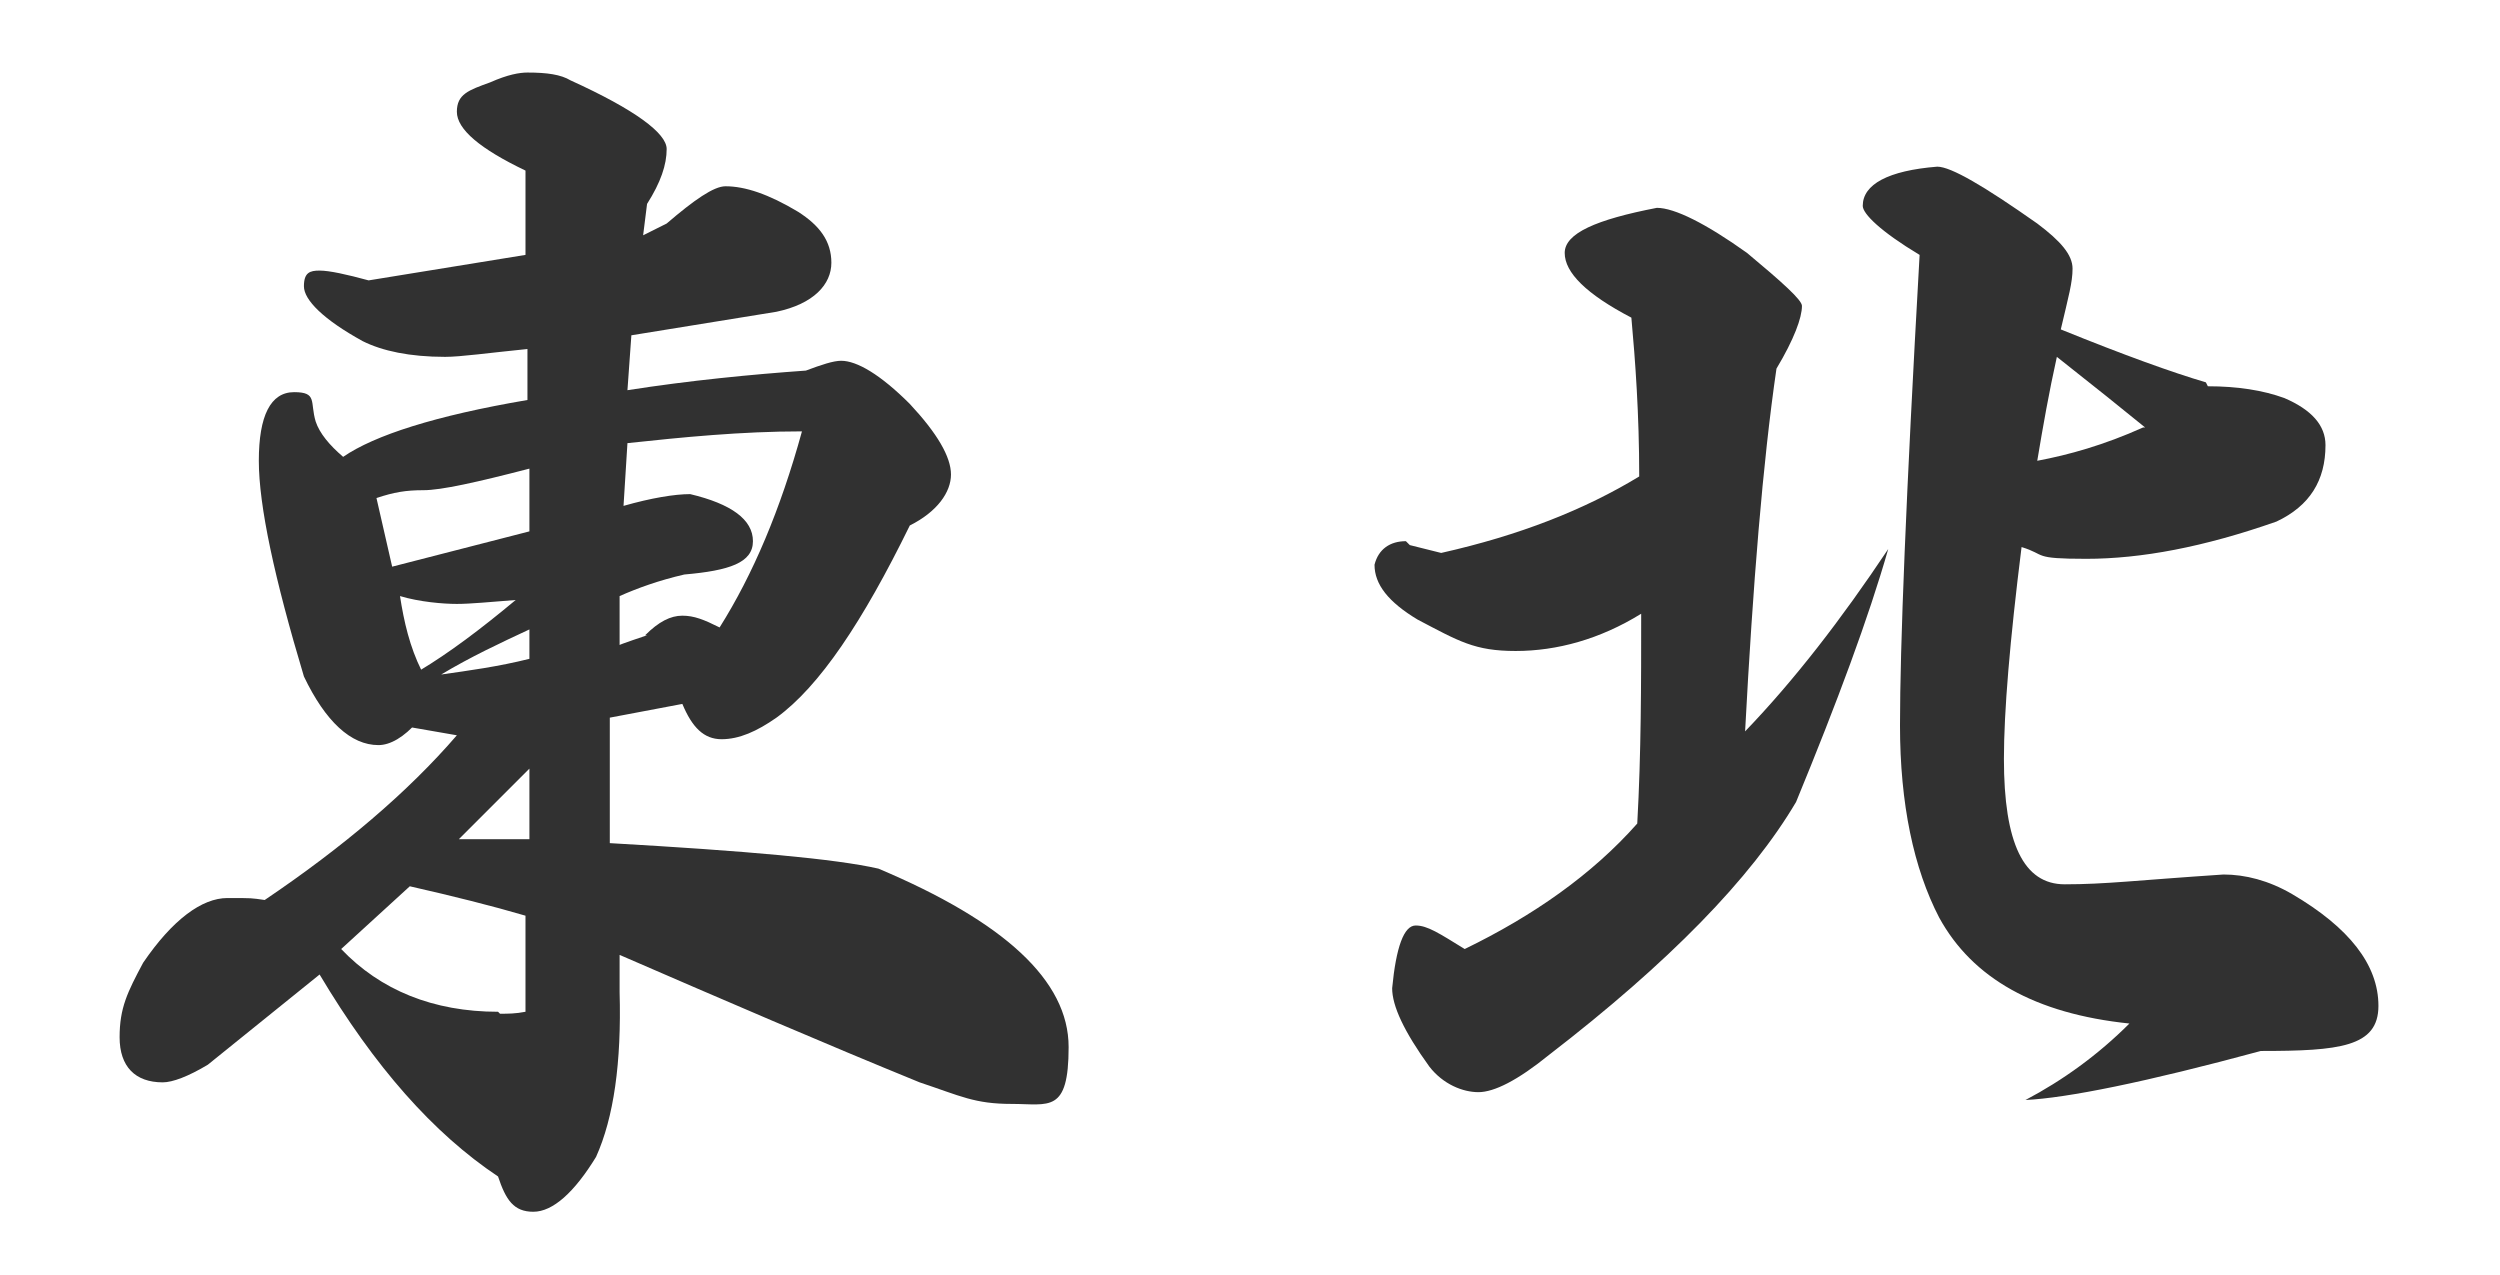
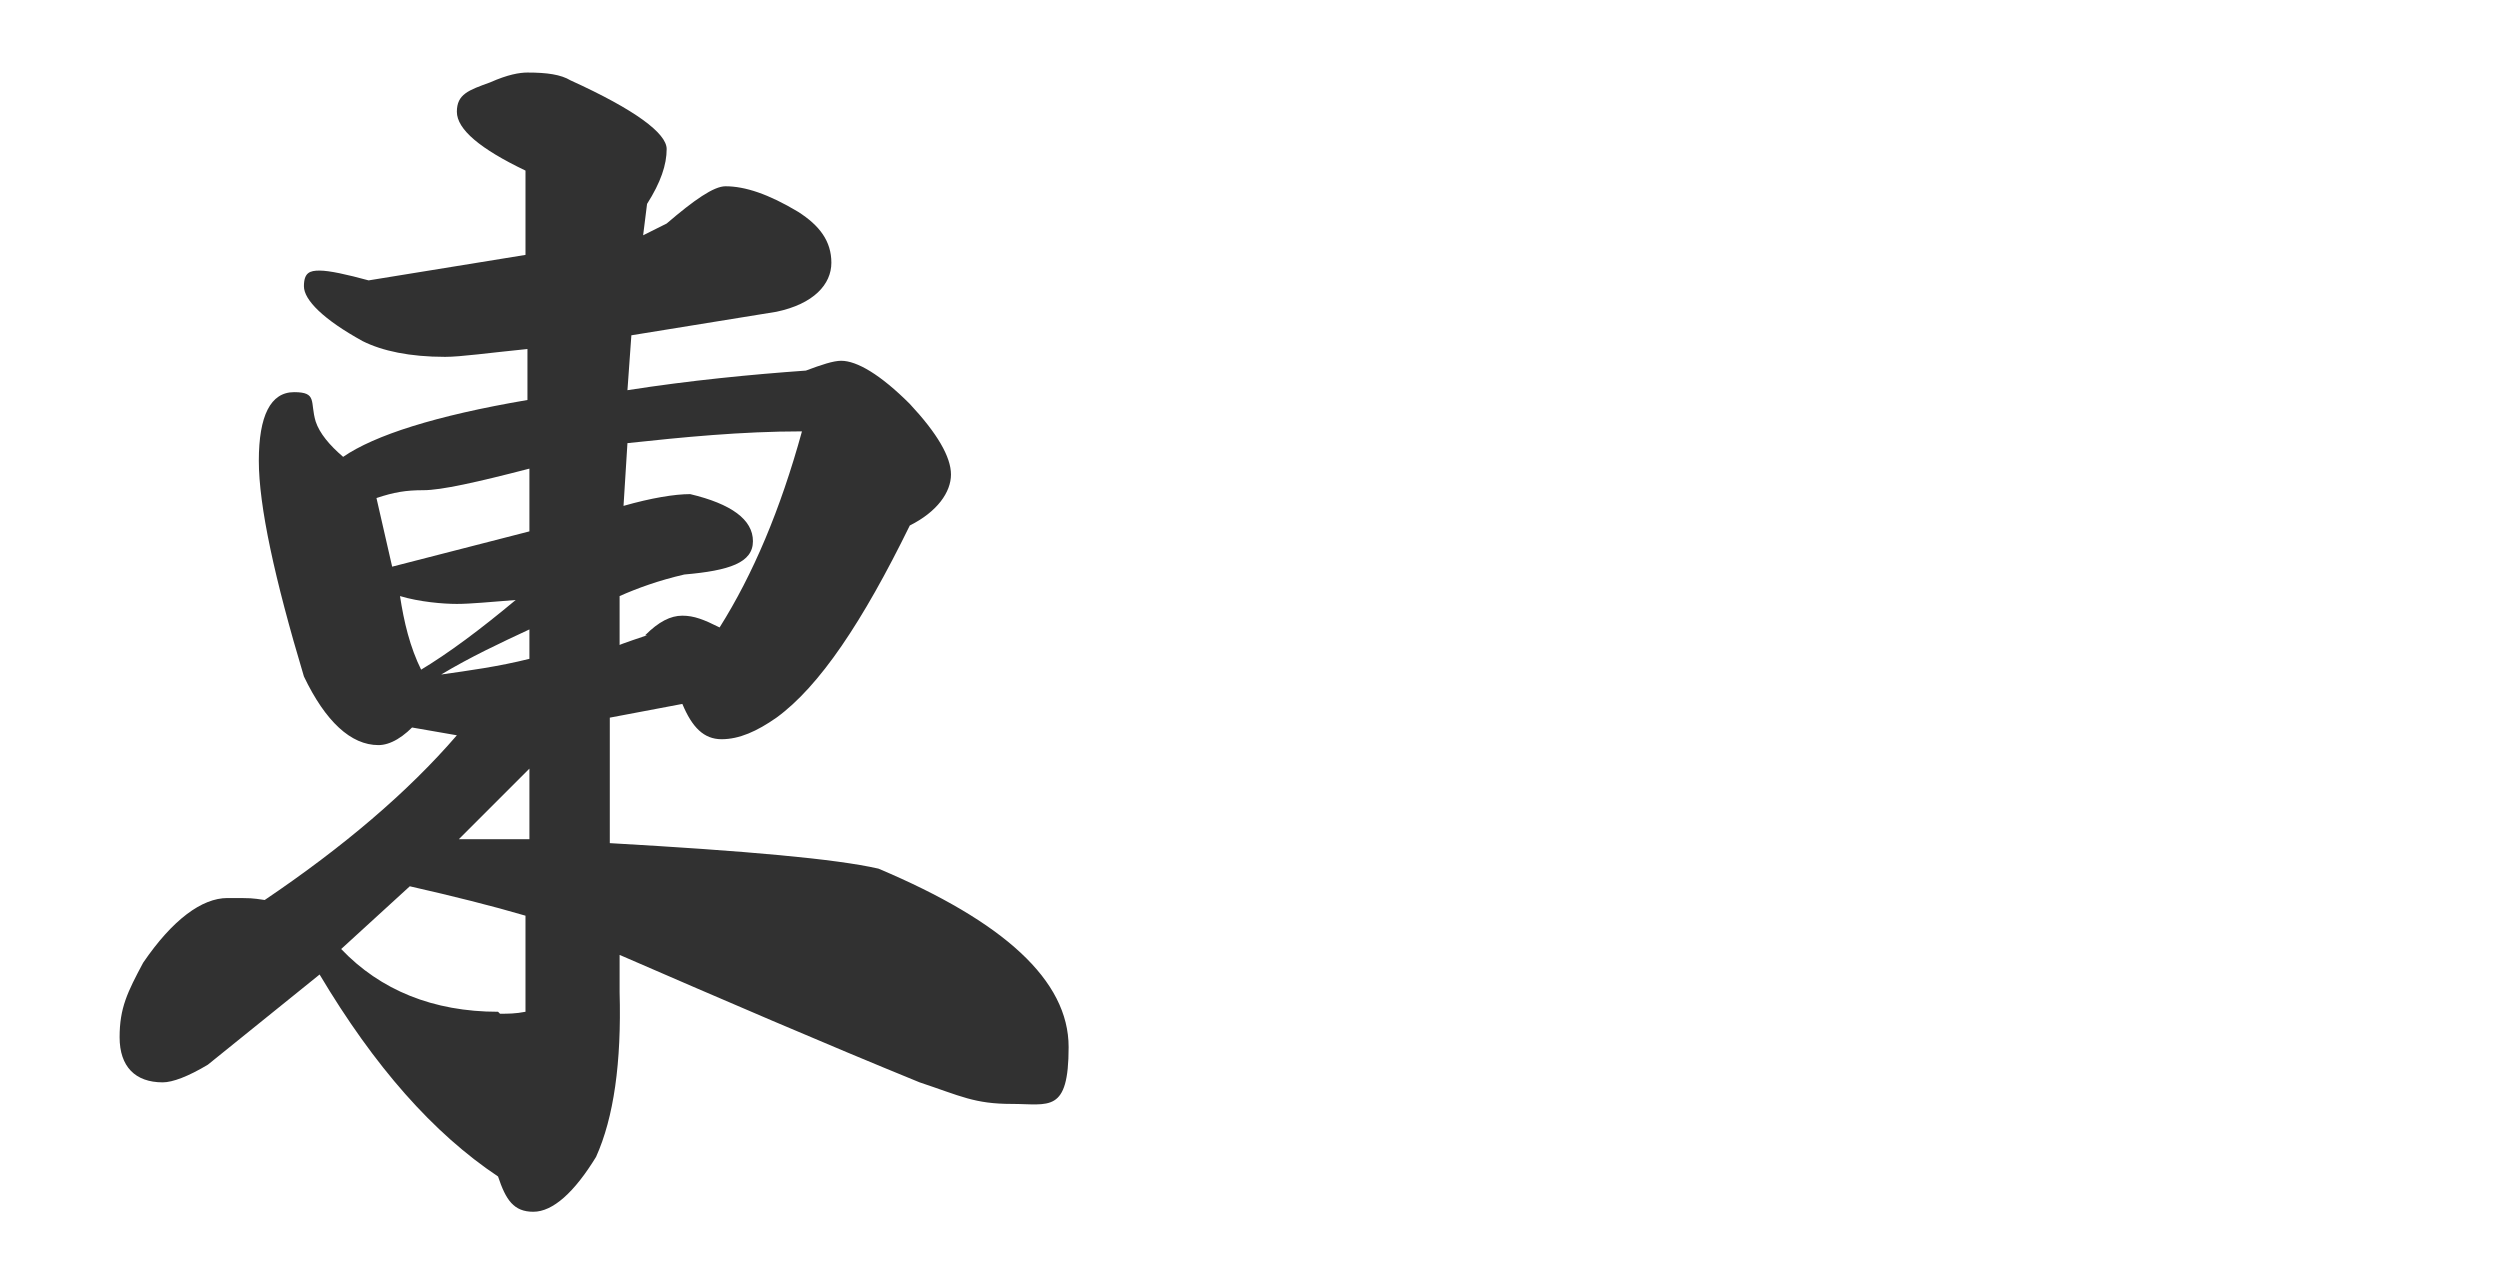
<svg xmlns="http://www.w3.org/2000/svg" id="_圖層_1" version="1.1" viewBox="0 0 127.5 65">
  <defs>
    <style>
      .st0 {
        fill: #313131;
      }
    </style>
  </defs>
  <path class="st0" d="M21.3,36.8c-.7.8-1.4,1.2-2,1.2-1.4,0-2.7-1.2-3.8-3.5-1.5-5-2.3-8.7-2.3-11s.6-3.5,1.8-3.5.8.5,1.1,1.5c.2.6.7,1.2,1.4,1.8,1.6-1.1,4.7-2.1,9.4-2.9v-2.6c-2,.2-3.4.4-4.2.4-1.8,0-3.2-.3-4.2-.8-2-1.1-3-2.1-3-2.8s.3-.8.8-.8,1.4.2,2.5.5l8-1.3v-4.3c-2.3-1.1-3.5-2.1-3.5-3s.6-1.1,1.7-1.5c.9-.4,1.5-.5,1.9-.5,1,0,1.7.1,2.2.4,3.3,1.5,4.9,2.7,4.9,3.5s-.3,1.7-1,2.8l-.2,1.6,1.2-.6c1.4-1.2,2.4-1.9,3-1.9,1,0,2.2.4,3.7,1.3,1.1.7,1.7,1.5,1.7,2.6s-.9,2.1-2.8,2.5l-7.4,1.2-.2,2.8c3.2-.5,6.3-.8,9.1-1,.8-.3,1.4-.5,1.8-.5.8,0,2,.7,3.5,2.2,1.4,1.5,2.1,2.7,2.1,3.6s-.7,1.9-2.1,2.6c-2.4,4.9-4.6,8.2-6.8,9.8-1,.7-1.9,1.1-2.8,1.1s-1.5-.6-2-1.8l-3.7.7v6.4c7,.4,11.5.8,13.7,1.3,6.4,2.7,9.7,5.7,9.7,9.1s-1,2.9-2.9,2.9-2.6-.4-4.7-1.1c-4.9-2-10-4.2-15.3-6.5v1.9c.1,3.6-.3,6.4-1.2,8.4-1.1,1.8-2.2,2.8-3.2,2.8s-1.4-.6-1.8-1.8c-3.3-2.2-6.3-5.6-9.1-10.3l-5.7,4.6c-1,.6-1.8.9-2.3.9-1.4,0-2.2-.8-2.2-2.3s.4-2.3,1.2-3.8c1.5-2.2,3-3.3,4.3-3.3s1.2,0,1.9.1c4-2.7,7.3-5.5,9.8-8.4l-2.3-.4ZM25.5,51.7c.4,0,.8,0,1.3-.1v-4.9c-1.7-.5-3.7-1-5.9-1.5l-3.5,3.2c2,2.1,4.7,3.2,8,3.2ZM27,27v-3.1c-2.7.7-4.5,1.1-5.4,1.1s-1.5.1-2.4.4l.8,3.5,7-1.8ZM21.4,34.2c1.5-.9,3.1-2.1,4.9-3.6-1.3.1-2.3.2-3,.2s-1.9-.1-2.9-.4c.2,1.3.5,2.6,1.1,3.8ZM27,33.7v-1.6c-1.5.7-3,1.4-4.5,2.3,1.4-.2,2.9-.4,4.5-.8ZM27,42.8v-3.6l-3.6,3.6h3.6ZM32.9,32.4c.7-.7,1.3-1,1.9-1s1.1.2,1.9.6c1.7-2.7,3.1-6,4.2-10-3.1,0-6.1.3-8.9.6l-.2,3.2c1.4-.4,2.6-.6,3.4-.6,2.1.5,3.2,1.3,3.2,2.4s-1.2,1.5-3.5,1.7c-1.3.3-2.4.7-3.3,1.1v2.5c-.1,0,1.4-.5,1.4-.5Z" />
-   <path class="st0" d="M71.9,27.8l1.6.4c4-.9,7.3-2.2,10.1-3.9,0-3.2-.2-5.9-.4-8.1-2.3-1.2-3.4-2.3-3.4-3.3s1.6-1.7,4.7-2.3c.9,0,2.5.8,4.6,2.3,1.8,1.5,2.8,2.4,2.8,2.7,0,.6-.4,1.7-1.3,3.2-.7,4.8-1.2,11-1.6,18.5,2.5-2.6,4.9-5.7,7.3-9.3-1,3.5-2.6,7.8-4.7,12.9-2.3,3.9-6.5,8.2-12.6,12.9-1.6,1.3-2.8,1.9-3.6,1.9s-1.8-.4-2.5-1.3c-1.3-1.8-1.9-3.1-1.9-4,.2-2.1.6-3.2,1.2-3.2s1.2.4,2.5,1.2c3.5-1.7,6.5-3.8,8.8-6.4.2-3.6.2-7.1.2-10.7-2.1,1.3-4.3,1.9-6.4,1.9s-2.9-.5-5-1.6c-1.5-.9-2.2-1.8-2.2-2.8.2-.8.8-1.2,1.6-1.2ZM112.6,19.7c1.5,0,2.8.2,3.9.6,1.4.6,2.1,1.4,2.1,2.4,0,1.8-.8,3.1-2.5,3.9-3.7,1.3-6.9,1.9-9.7,1.9s-2-.2-3.3-.6c-.6,4.8-.9,8.4-.9,10.8,0,4.3,1,6.4,3.1,6.4s3.6-.2,8.1-.5c1.1,0,2.3.3,3.5,1,2.9,1.7,4.4,3.6,4.4,5.7s-2,2.3-6,2.3c-5.9,1.6-9.9,2.4-12,2.5,1.9-1,3.7-2.3,5.3-3.9-4.8-.5-8-2.3-9.7-5.4-1.3-2.5-2-5.8-2-9.8s.3-11.6,1-24c-2-1.2-2.9-2.1-2.9-2.5,0-1.1,1.3-1.8,3.8-2,.7,0,2.4,1,5.1,2.9,1.2.9,1.8,1.6,1.8,2.3s-.2,1.4-.6,3.1c3.2,1.3,5.7,2.2,7.4,2.7ZM109.4,21.8c-1.1-.9-2.6-2.1-4.5-3.6-.4,1.8-.7,3.5-1,5.3,1.6-.3,3.4-.8,5.4-1.7Z" />
</svg>